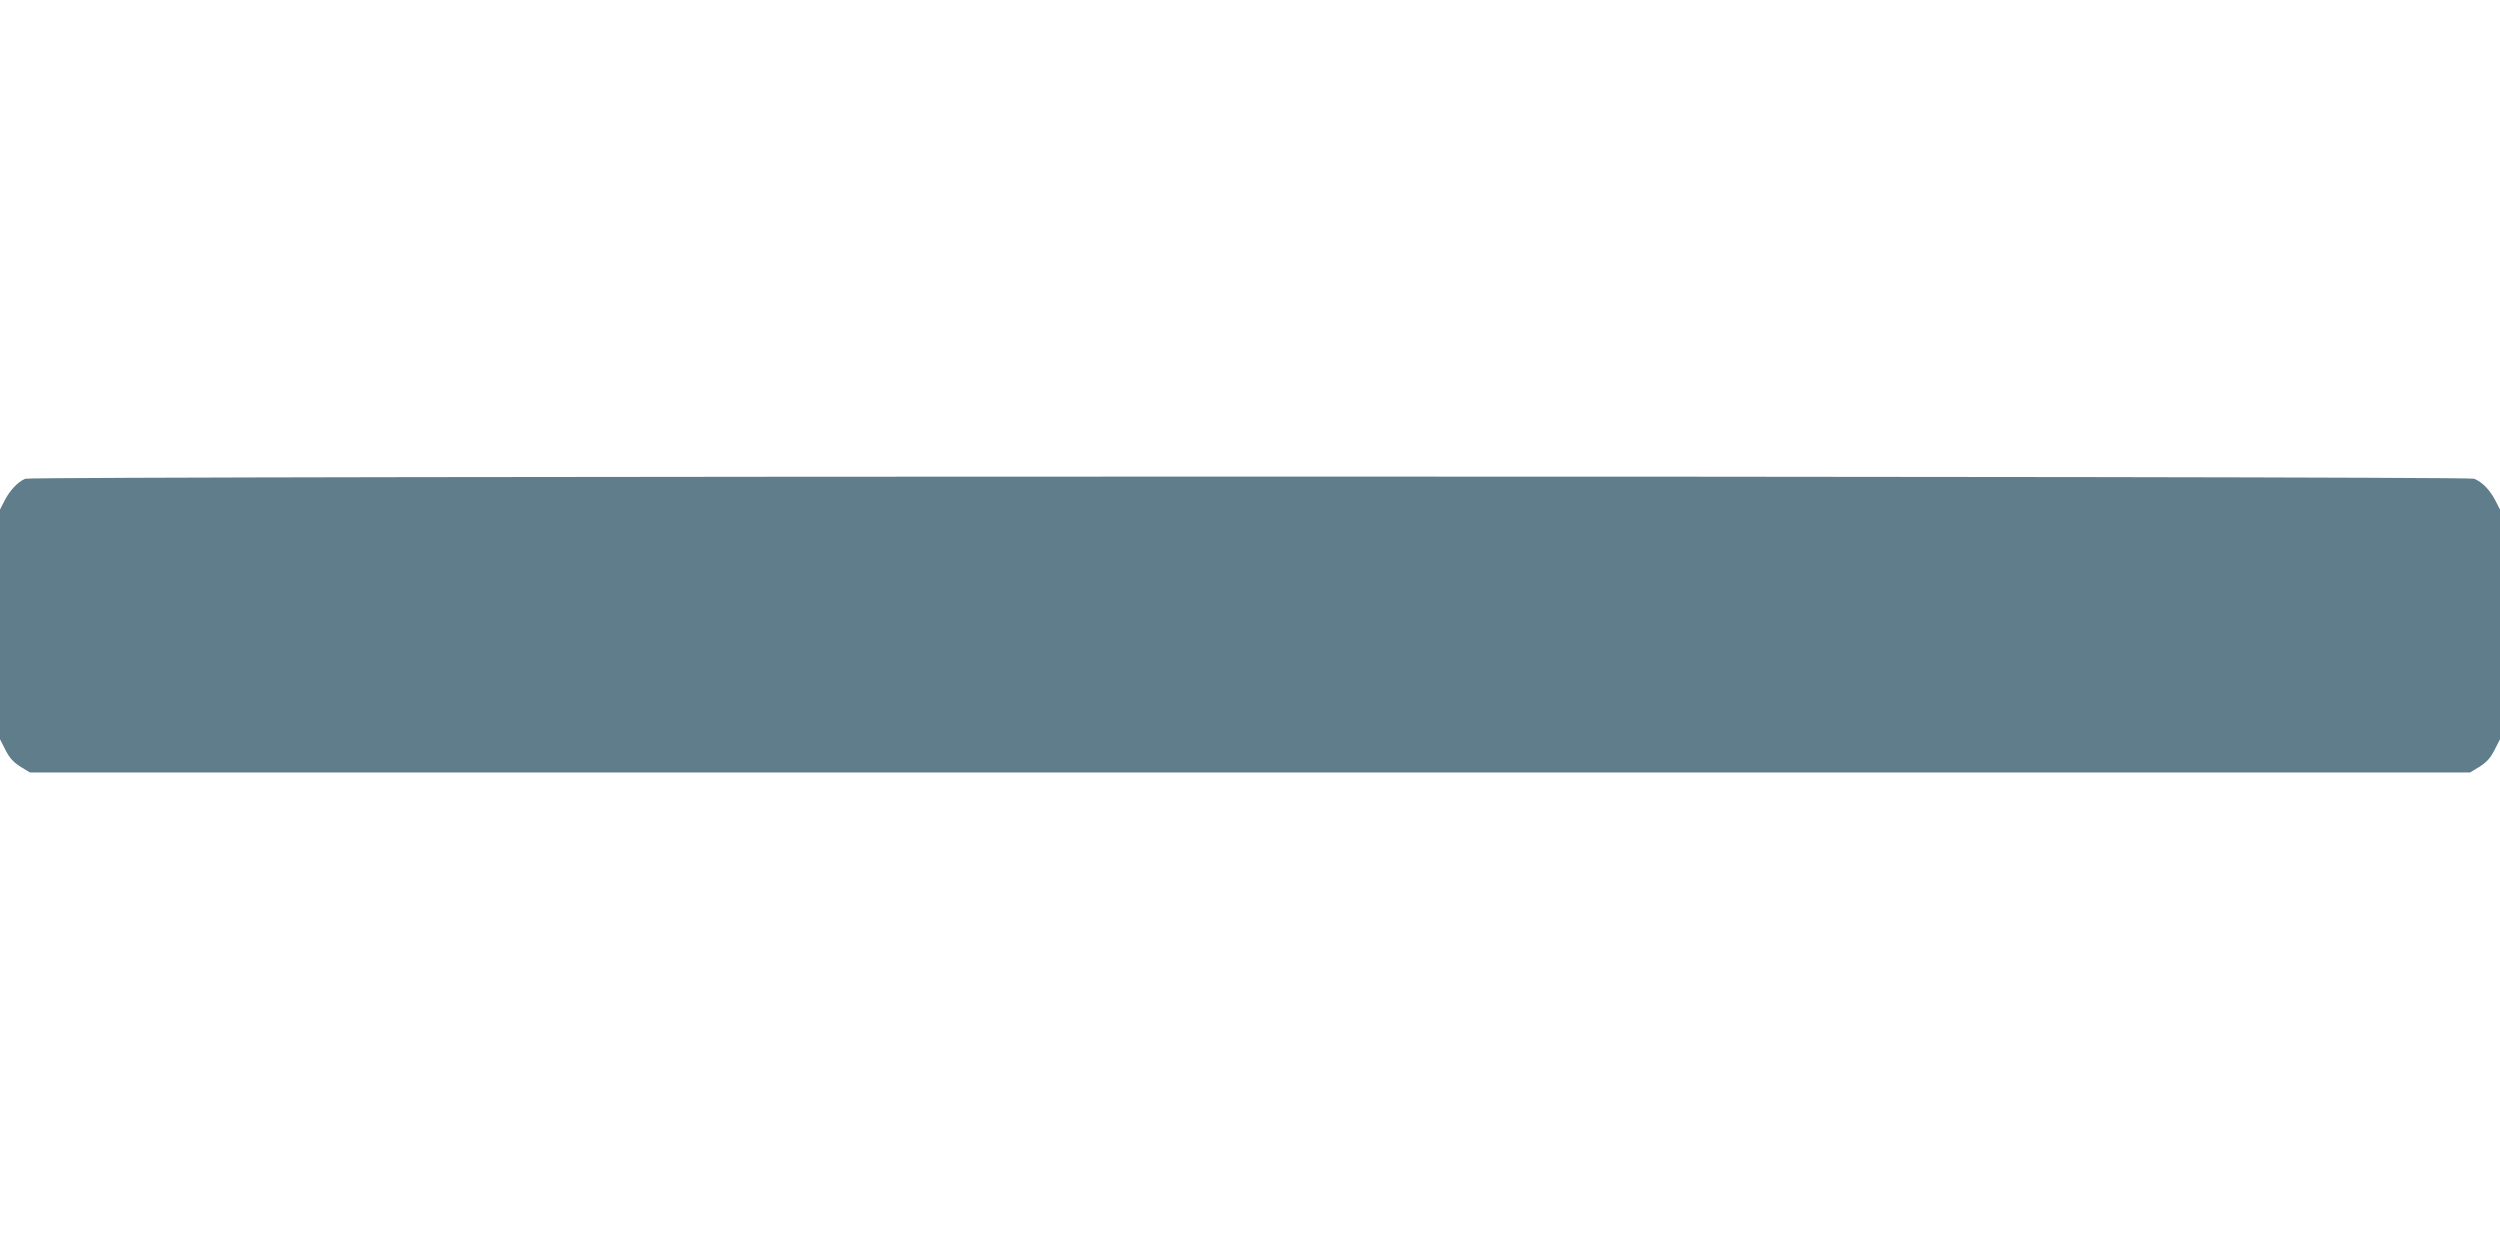
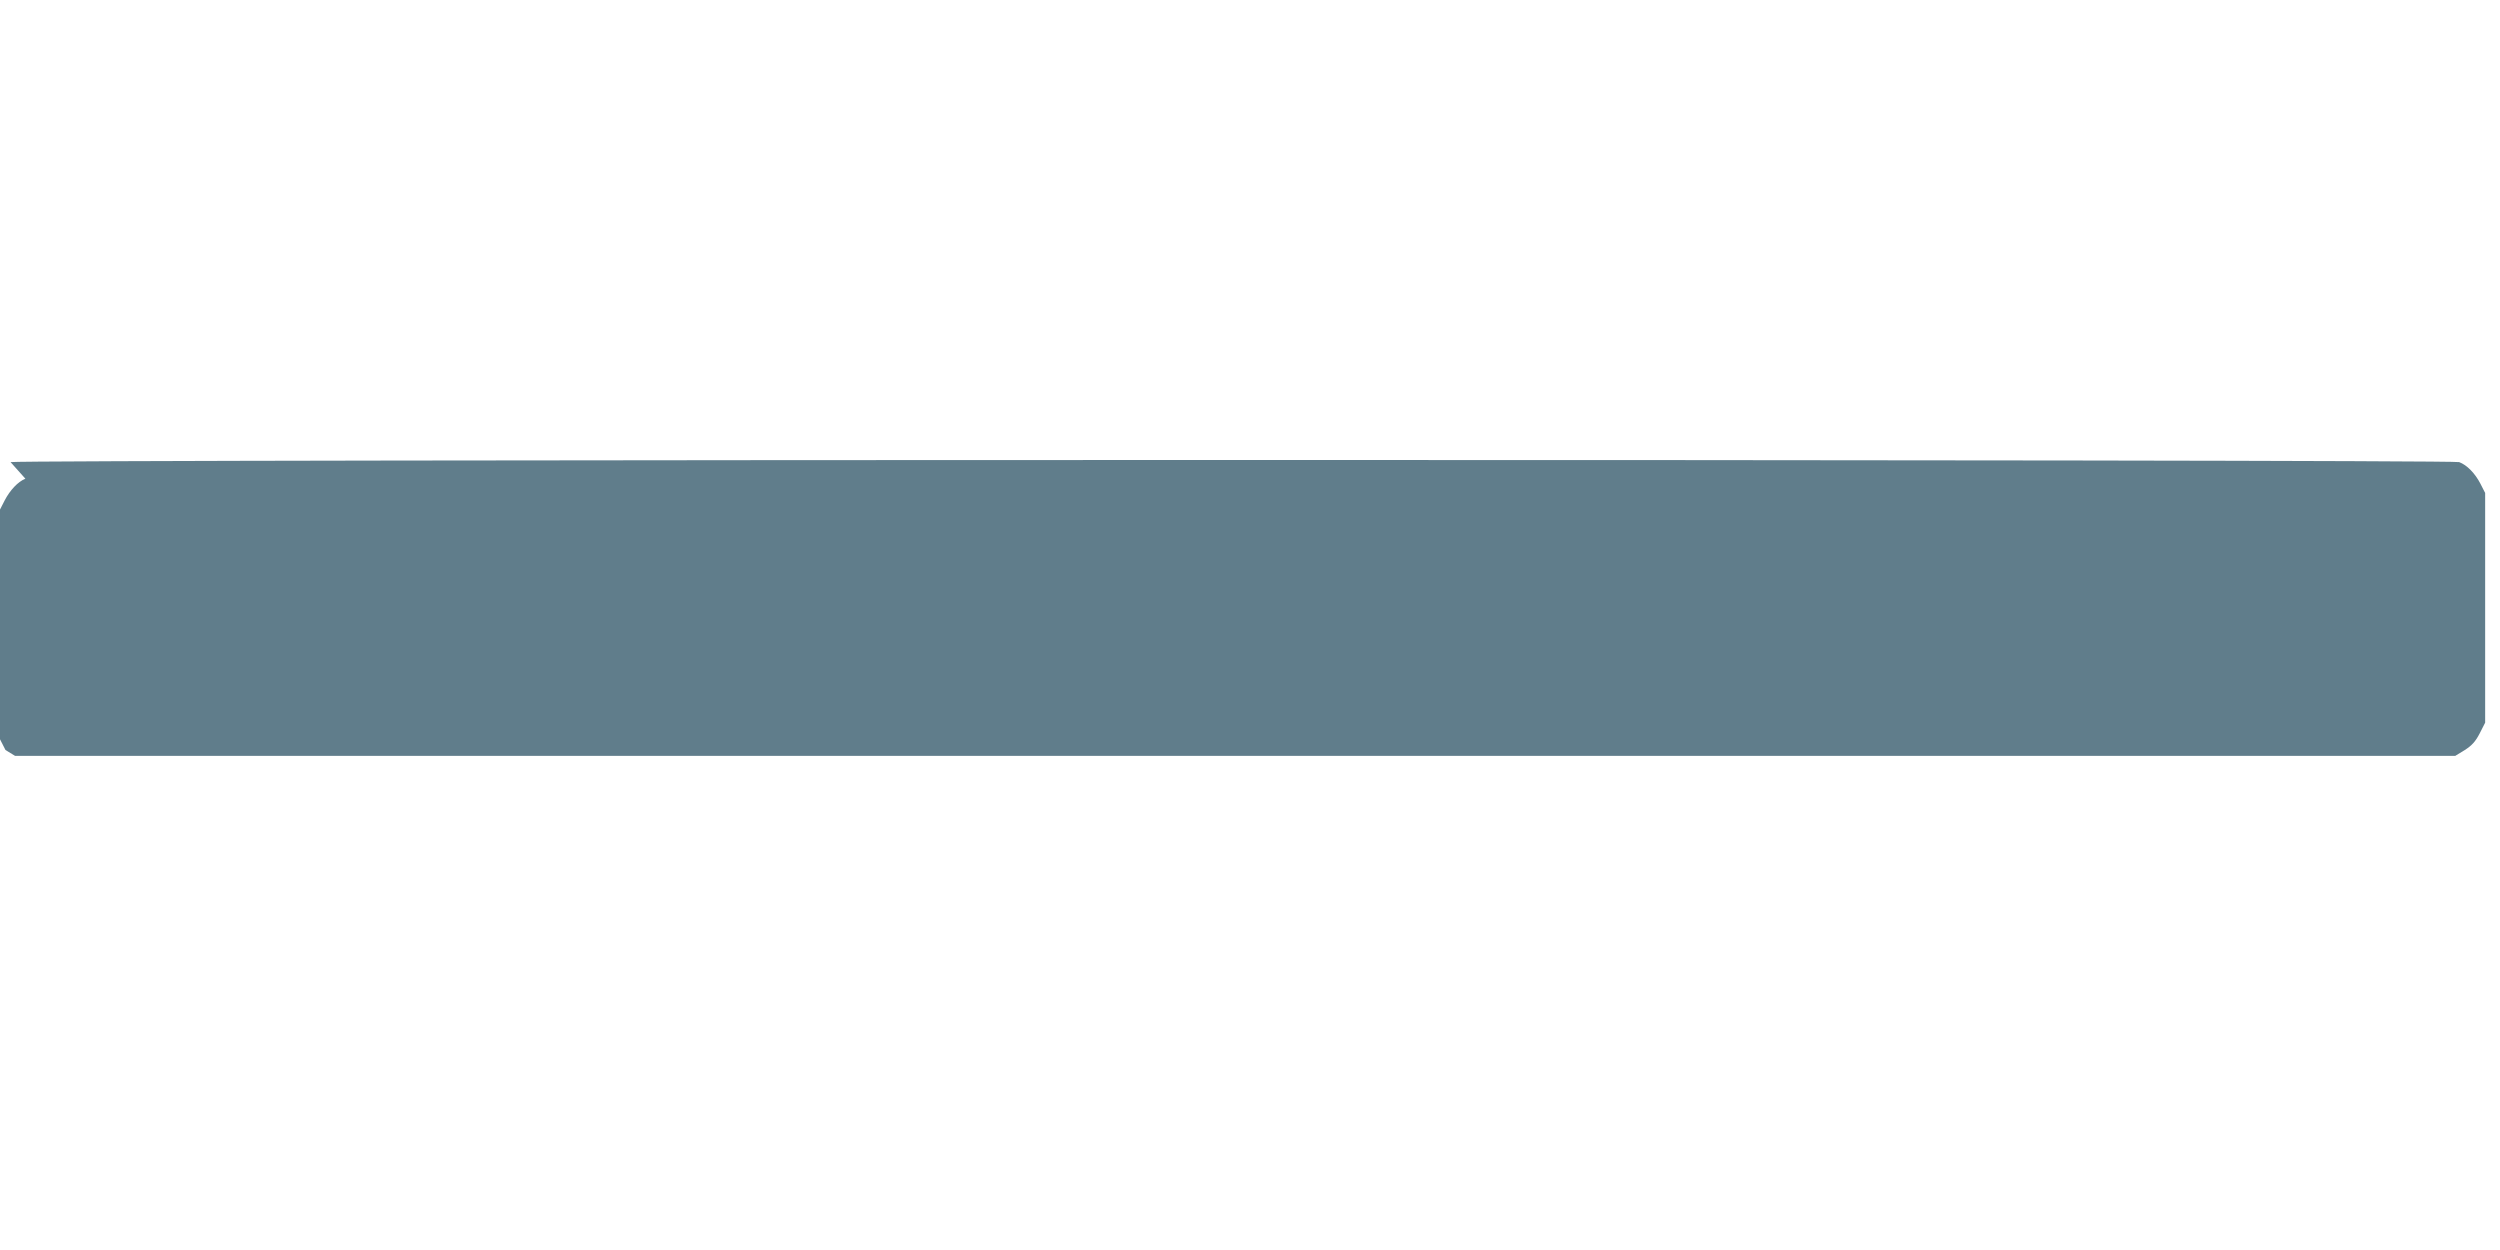
<svg xmlns="http://www.w3.org/2000/svg" version="1.0" width="1280pt" height="640pt" viewBox="0 0 1280 640" preserveAspectRatio="xMidYMid meet">
  <g transform="translate(0,640) scale(0.1,-0.1)" fill="#607d8b" stroke="none">
-     <path d="M130 3949 c-38 -15 -79 -59 -106 -111 l-24 -47 0 -588 0 -588 28 -55 c21 -41 40 -62 76 -85 l49 -30 6247 0 6247 0 49 30 c36 23 55 44 76 85 l28 55 0 588 0 588 -24 47 c-28 54 -69 96 -109 111 -38 15 -12501 14 -12537 0z" />
+     <path d="M130 3949 c-38 -15 -79 -59 -106 -111 l-24 -47 0 -588 0 -588 28 -55 l49 -30 6247 0 6247 0 49 30 c36 23 55 44 76 85 l28 55 0 588 0 588 -24 47 c-28 54 -69 96 -109 111 -38 15 -12501 14 -12537 0z" />
  </g>
</svg>